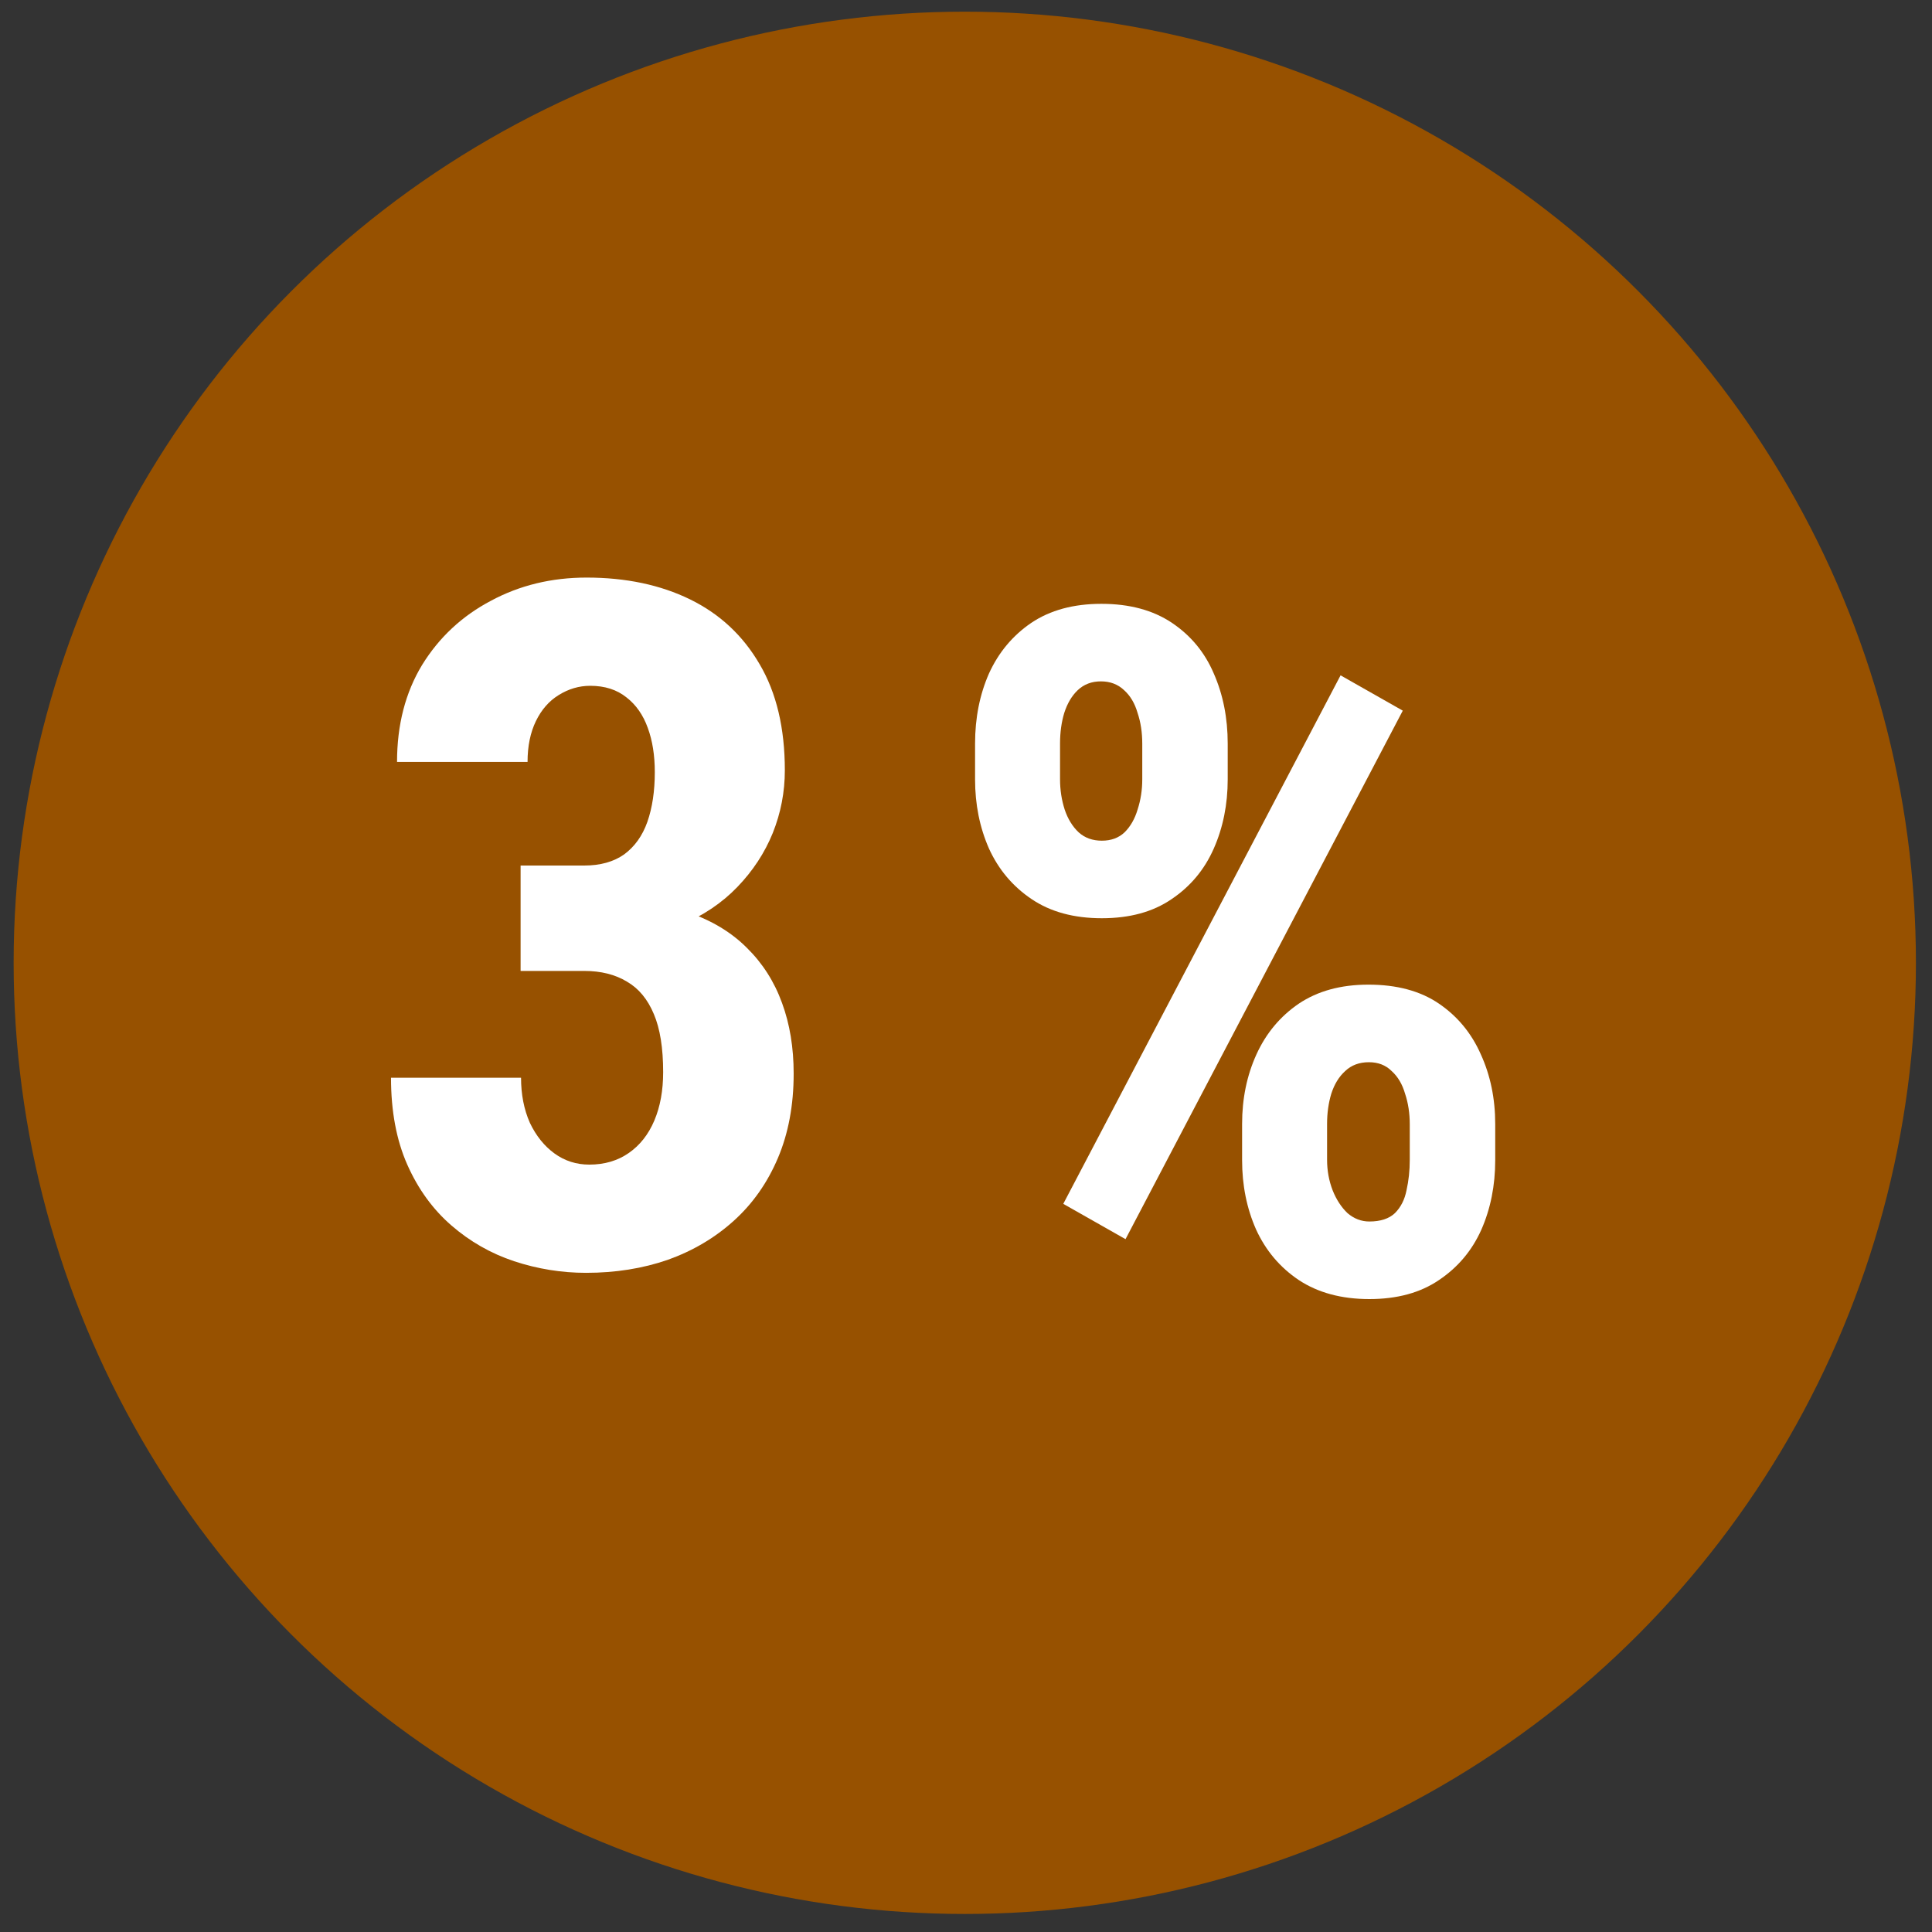
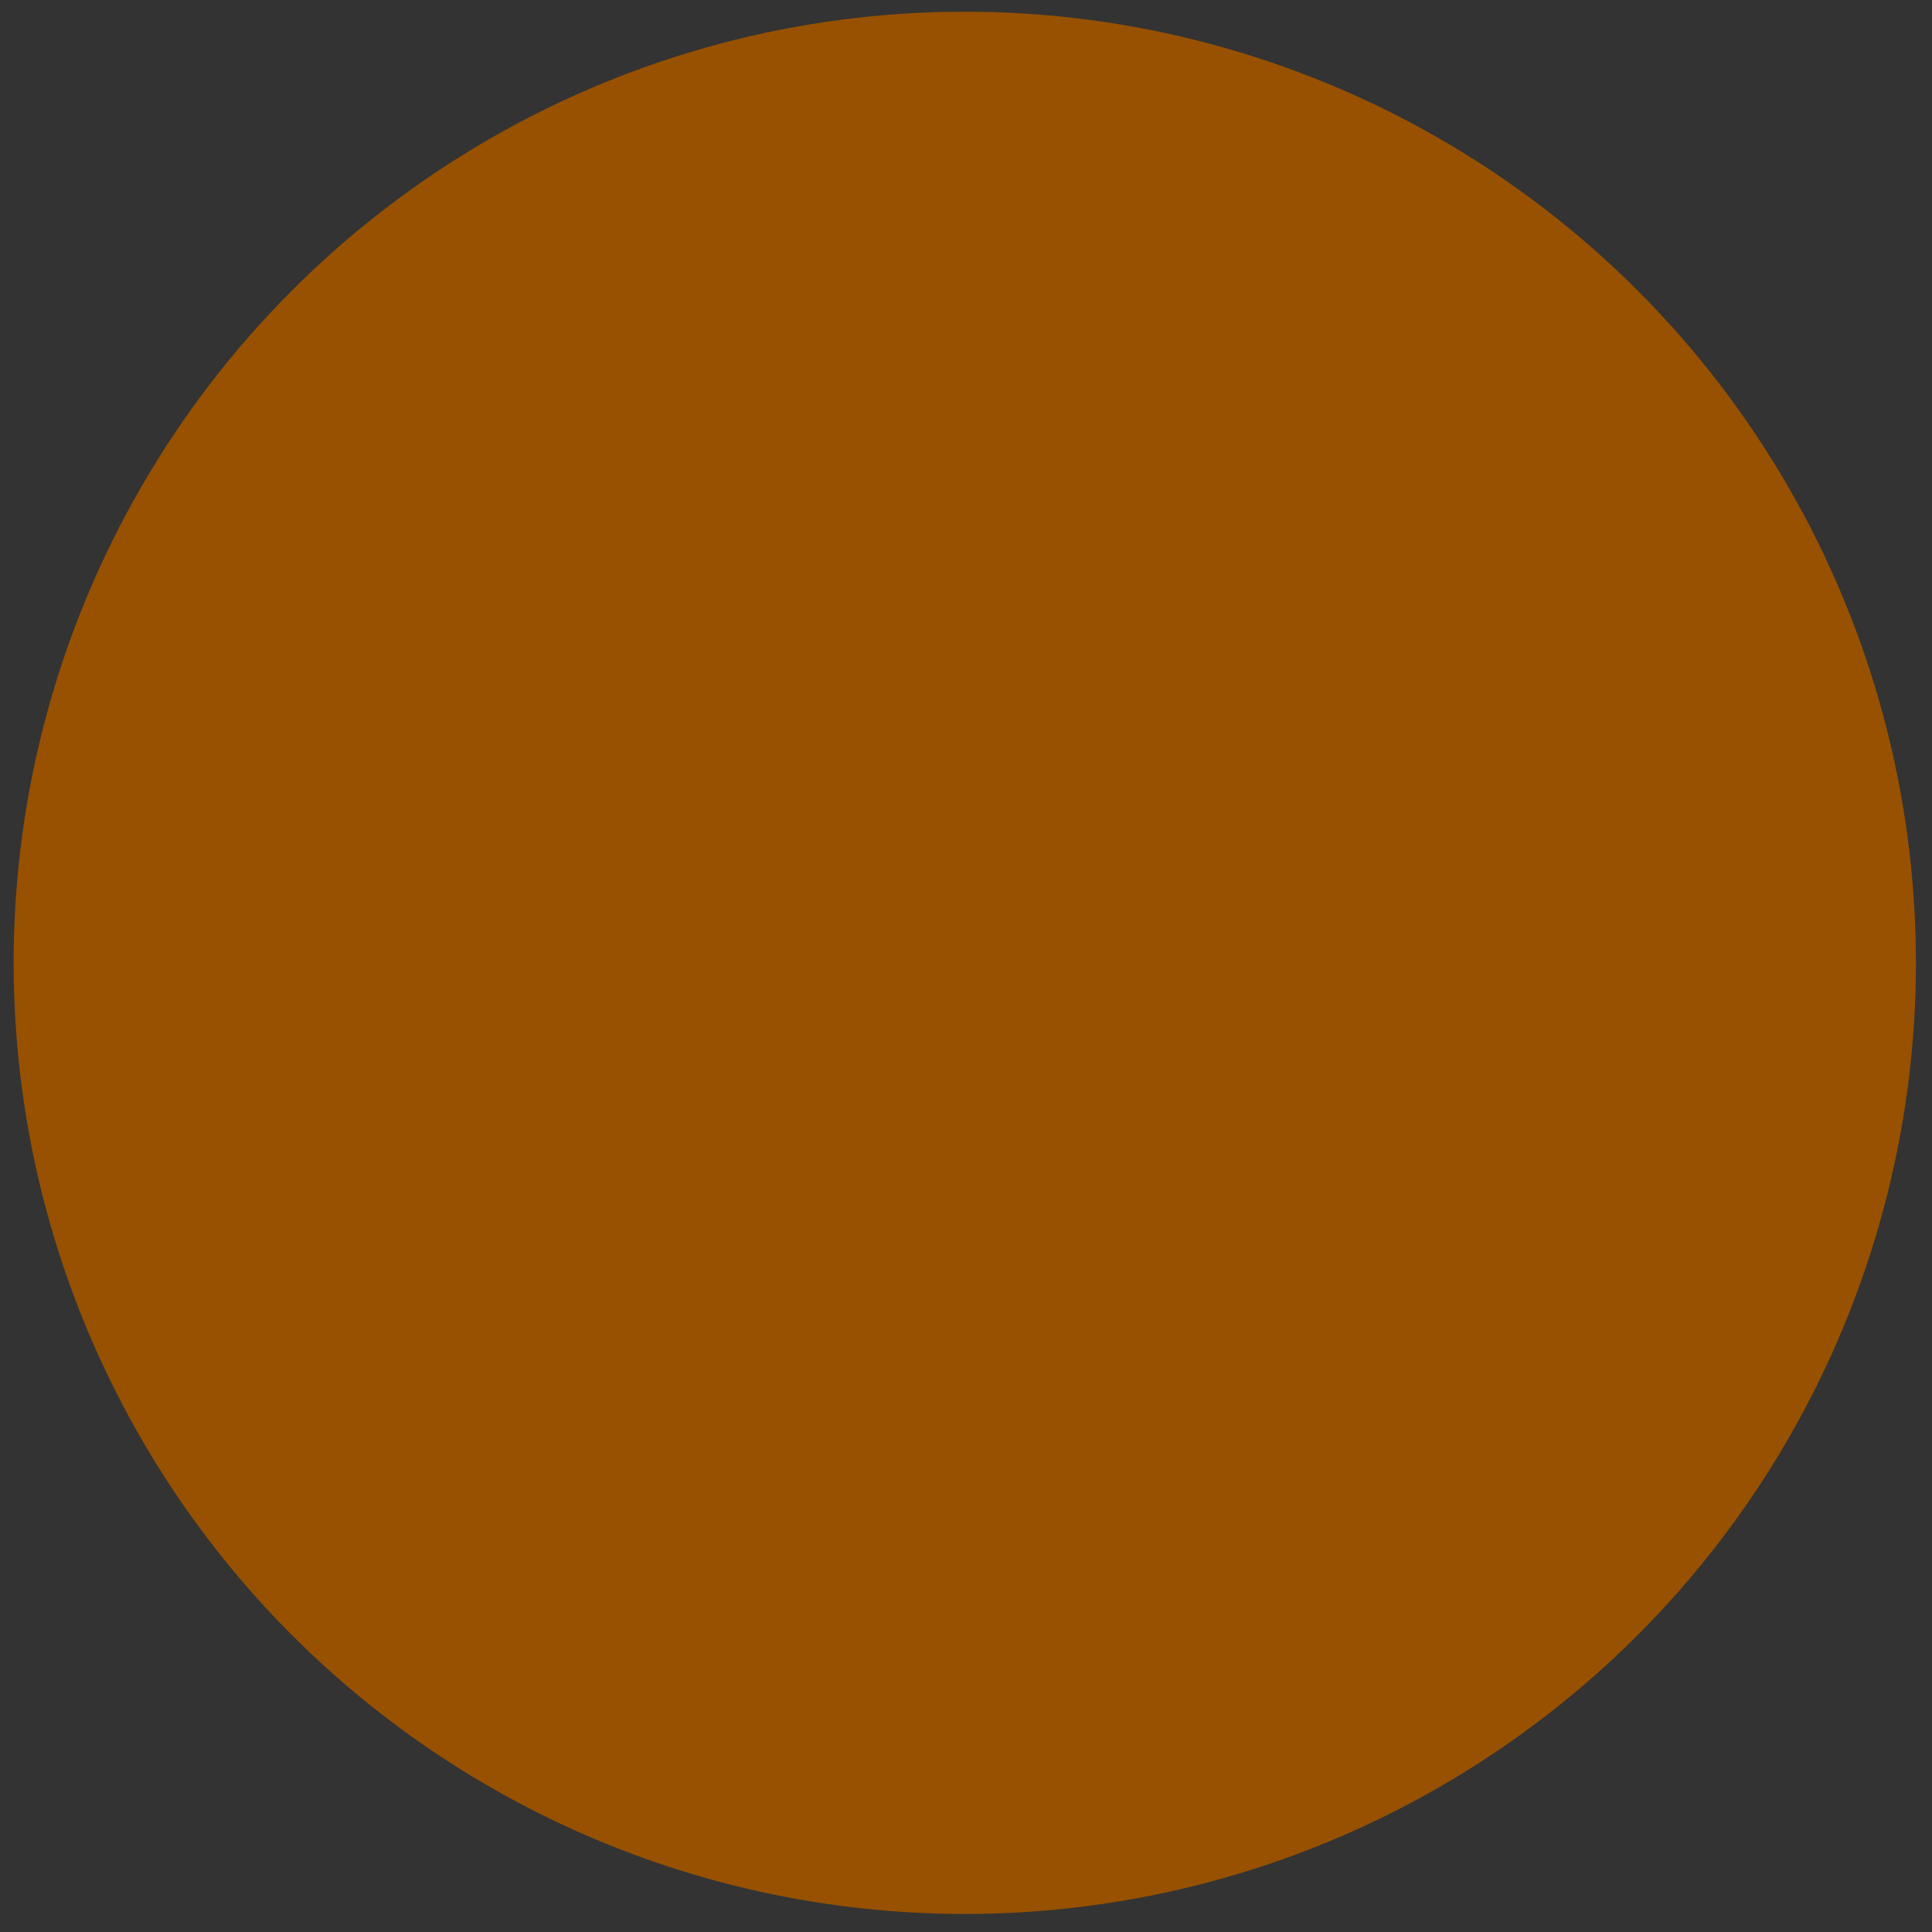
<svg xmlns="http://www.w3.org/2000/svg" width="65" height="65" viewBox="0 0 65 65" fill="none">
  <rect x="0" y="0" width="65" height="65" fill="#333333" stroke="none" />
  <circle cx="32.459" cy="32.393" r="32" fill="#975100" />
-   <path d="M32.805 26.221V25.018C32.805 24.154 32.961 23.367 33.273 22.659C33.596 21.95 34.07 21.383 34.695 20.956C35.331 20.529 36.117 20.315 37.055 20.315C38.003 20.315 38.794 20.529 39.43 20.956C40.065 21.383 40.534 21.95 40.836 22.659C41.148 23.367 41.305 24.154 41.305 25.018V26.221C41.305 27.065 41.148 27.841 40.836 28.549C40.523 29.258 40.05 29.825 39.414 30.252C38.789 30.68 38.008 30.893 37.07 30.893C36.133 30.893 35.346 30.68 34.711 30.252C34.075 29.825 33.596 29.258 33.273 28.549C32.961 27.841 32.805 27.065 32.805 26.221ZM35.664 25.018V26.221C35.664 26.575 35.716 26.914 35.82 27.237C35.925 27.549 36.081 27.805 36.289 28.002C36.497 28.19 36.758 28.284 37.07 28.284C37.383 28.284 37.638 28.19 37.836 28.002C38.034 27.805 38.18 27.549 38.273 27.237C38.378 26.914 38.43 26.575 38.43 26.221V25.018C38.43 24.643 38.378 24.299 38.273 23.987C38.18 23.664 38.029 23.409 37.82 23.221C37.612 23.023 37.352 22.924 37.039 22.924C36.727 22.924 36.466 23.023 36.258 23.221C36.06 23.409 35.909 23.664 35.805 23.987C35.711 24.299 35.664 24.643 35.664 25.018ZM41.789 39.034V37.815C41.789 36.961 41.95 36.179 42.273 35.471C42.596 34.763 43.07 34.195 43.695 33.768C44.331 33.341 45.112 33.127 46.039 33.127C46.997 33.127 47.789 33.341 48.414 33.768C49.039 34.195 49.508 34.763 49.82 35.471C50.143 36.179 50.305 36.961 50.305 37.815V39.034C50.305 39.888 50.148 40.669 49.836 41.377C49.523 42.075 49.05 42.638 48.414 43.065C47.789 43.492 47.008 43.706 46.07 43.706C45.133 43.706 44.341 43.492 43.695 43.065C43.06 42.638 42.581 42.07 42.258 41.362C41.945 40.654 41.789 39.877 41.789 39.034ZM44.648 37.815V39.018C44.648 39.383 44.711 39.726 44.836 40.049C44.961 40.362 45.128 40.617 45.336 40.815C45.555 41.002 45.8 41.096 46.07 41.096C46.445 41.096 46.732 41.002 46.93 40.815C47.128 40.617 47.258 40.362 47.32 40.049C47.393 39.726 47.43 39.383 47.43 39.018V37.831C47.43 37.456 47.378 37.112 47.273 36.799C47.18 36.476 47.029 36.221 46.82 36.034C46.622 35.836 46.367 35.737 46.055 35.737C45.732 35.737 45.466 35.836 45.258 36.034C45.05 36.221 44.893 36.476 44.789 36.799C44.695 37.112 44.648 37.45 44.648 37.815ZM47.195 23.909L37.867 41.69L35.773 40.502L45.102 22.721L47.195 23.909Z" fill="white" />
-   <path d="M17.515 29.12H19.655C20.197 29.12 20.645 28.995 20.999 28.745C21.353 28.484 21.614 28.12 21.78 27.651C21.947 27.172 22.03 26.614 22.03 25.979C22.03 25.416 21.952 24.922 21.796 24.495C21.64 24.057 21.4 23.713 21.077 23.463C20.754 23.203 20.348 23.073 19.858 23.073C19.483 23.073 19.129 23.177 18.796 23.385C18.473 23.583 18.218 23.875 18.03 24.26C17.843 24.646 17.749 25.104 17.749 25.635H13.358C13.358 24.385 13.64 23.297 14.202 22.37C14.775 21.442 15.546 20.724 16.515 20.213C17.483 19.692 18.556 19.432 19.733 19.432C21.056 19.432 22.218 19.677 23.218 20.166C24.218 20.656 24.999 21.385 25.561 22.354C26.124 23.312 26.405 24.5 26.405 25.916C26.405 26.646 26.27 27.349 25.999 28.026C25.728 28.692 25.332 29.297 24.811 29.838C24.291 30.38 23.655 30.807 22.905 31.12C22.155 31.432 21.306 31.588 20.358 31.588H17.515V29.12ZM17.515 32.666V30.276H20.358C21.431 30.276 22.364 30.416 23.155 30.698C23.947 30.969 24.603 31.364 25.124 31.885C25.655 32.406 26.051 33.026 26.311 33.745C26.572 34.453 26.702 35.245 26.702 36.12C26.702 37.182 26.525 38.13 26.171 38.963C25.817 39.797 25.322 40.5 24.686 41.073C24.051 41.646 23.311 42.083 22.468 42.385C21.624 42.677 20.707 42.823 19.718 42.823C18.895 42.823 18.088 42.693 17.296 42.432C16.515 42.172 15.812 41.771 15.187 41.229C14.562 40.687 14.067 40.005 13.702 39.182C13.338 38.359 13.155 37.385 13.155 36.26H17.53C17.53 36.823 17.629 37.328 17.827 37.776C18.035 38.213 18.311 38.557 18.655 38.807C18.999 39.057 19.39 39.182 19.827 39.182C20.338 39.182 20.78 39.052 21.155 38.791C21.53 38.531 21.817 38.166 22.015 37.698C22.213 37.229 22.311 36.687 22.311 36.073C22.311 35.26 22.207 34.609 21.999 34.12C21.791 33.62 21.489 33.255 21.093 33.026C20.697 32.786 20.218 32.666 19.655 32.666H17.515Z" fill="white" />
</svg>